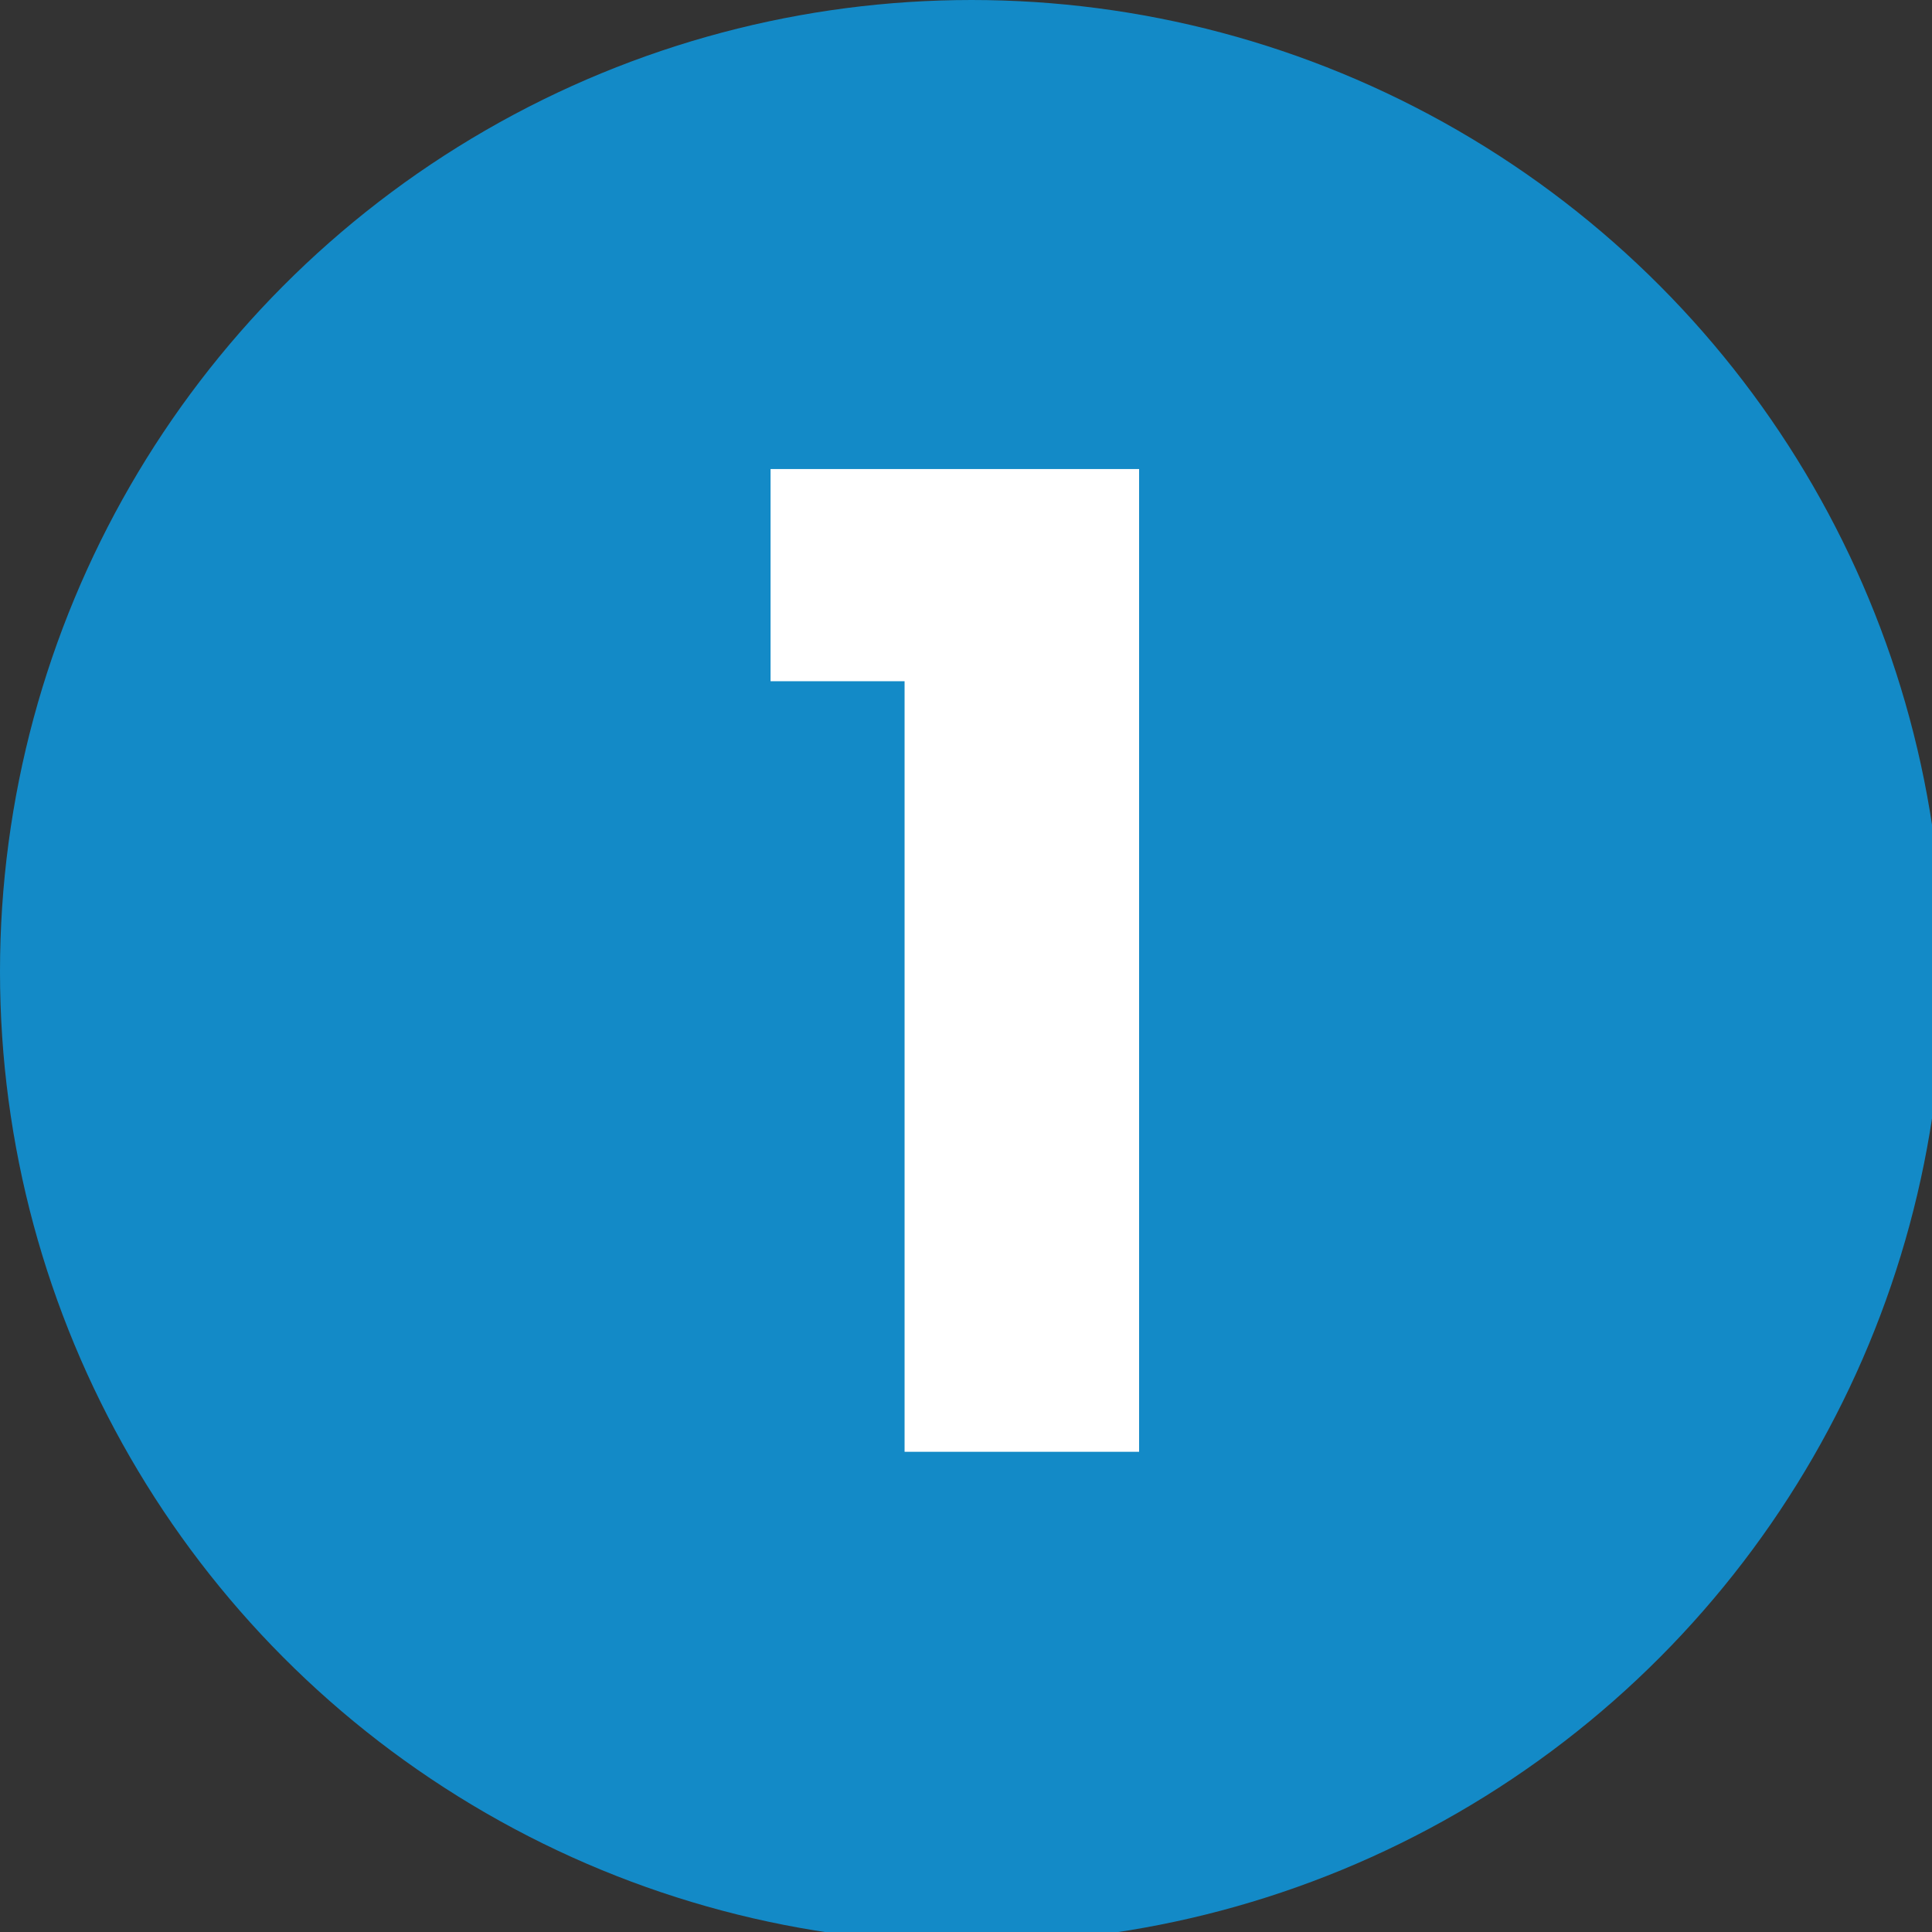
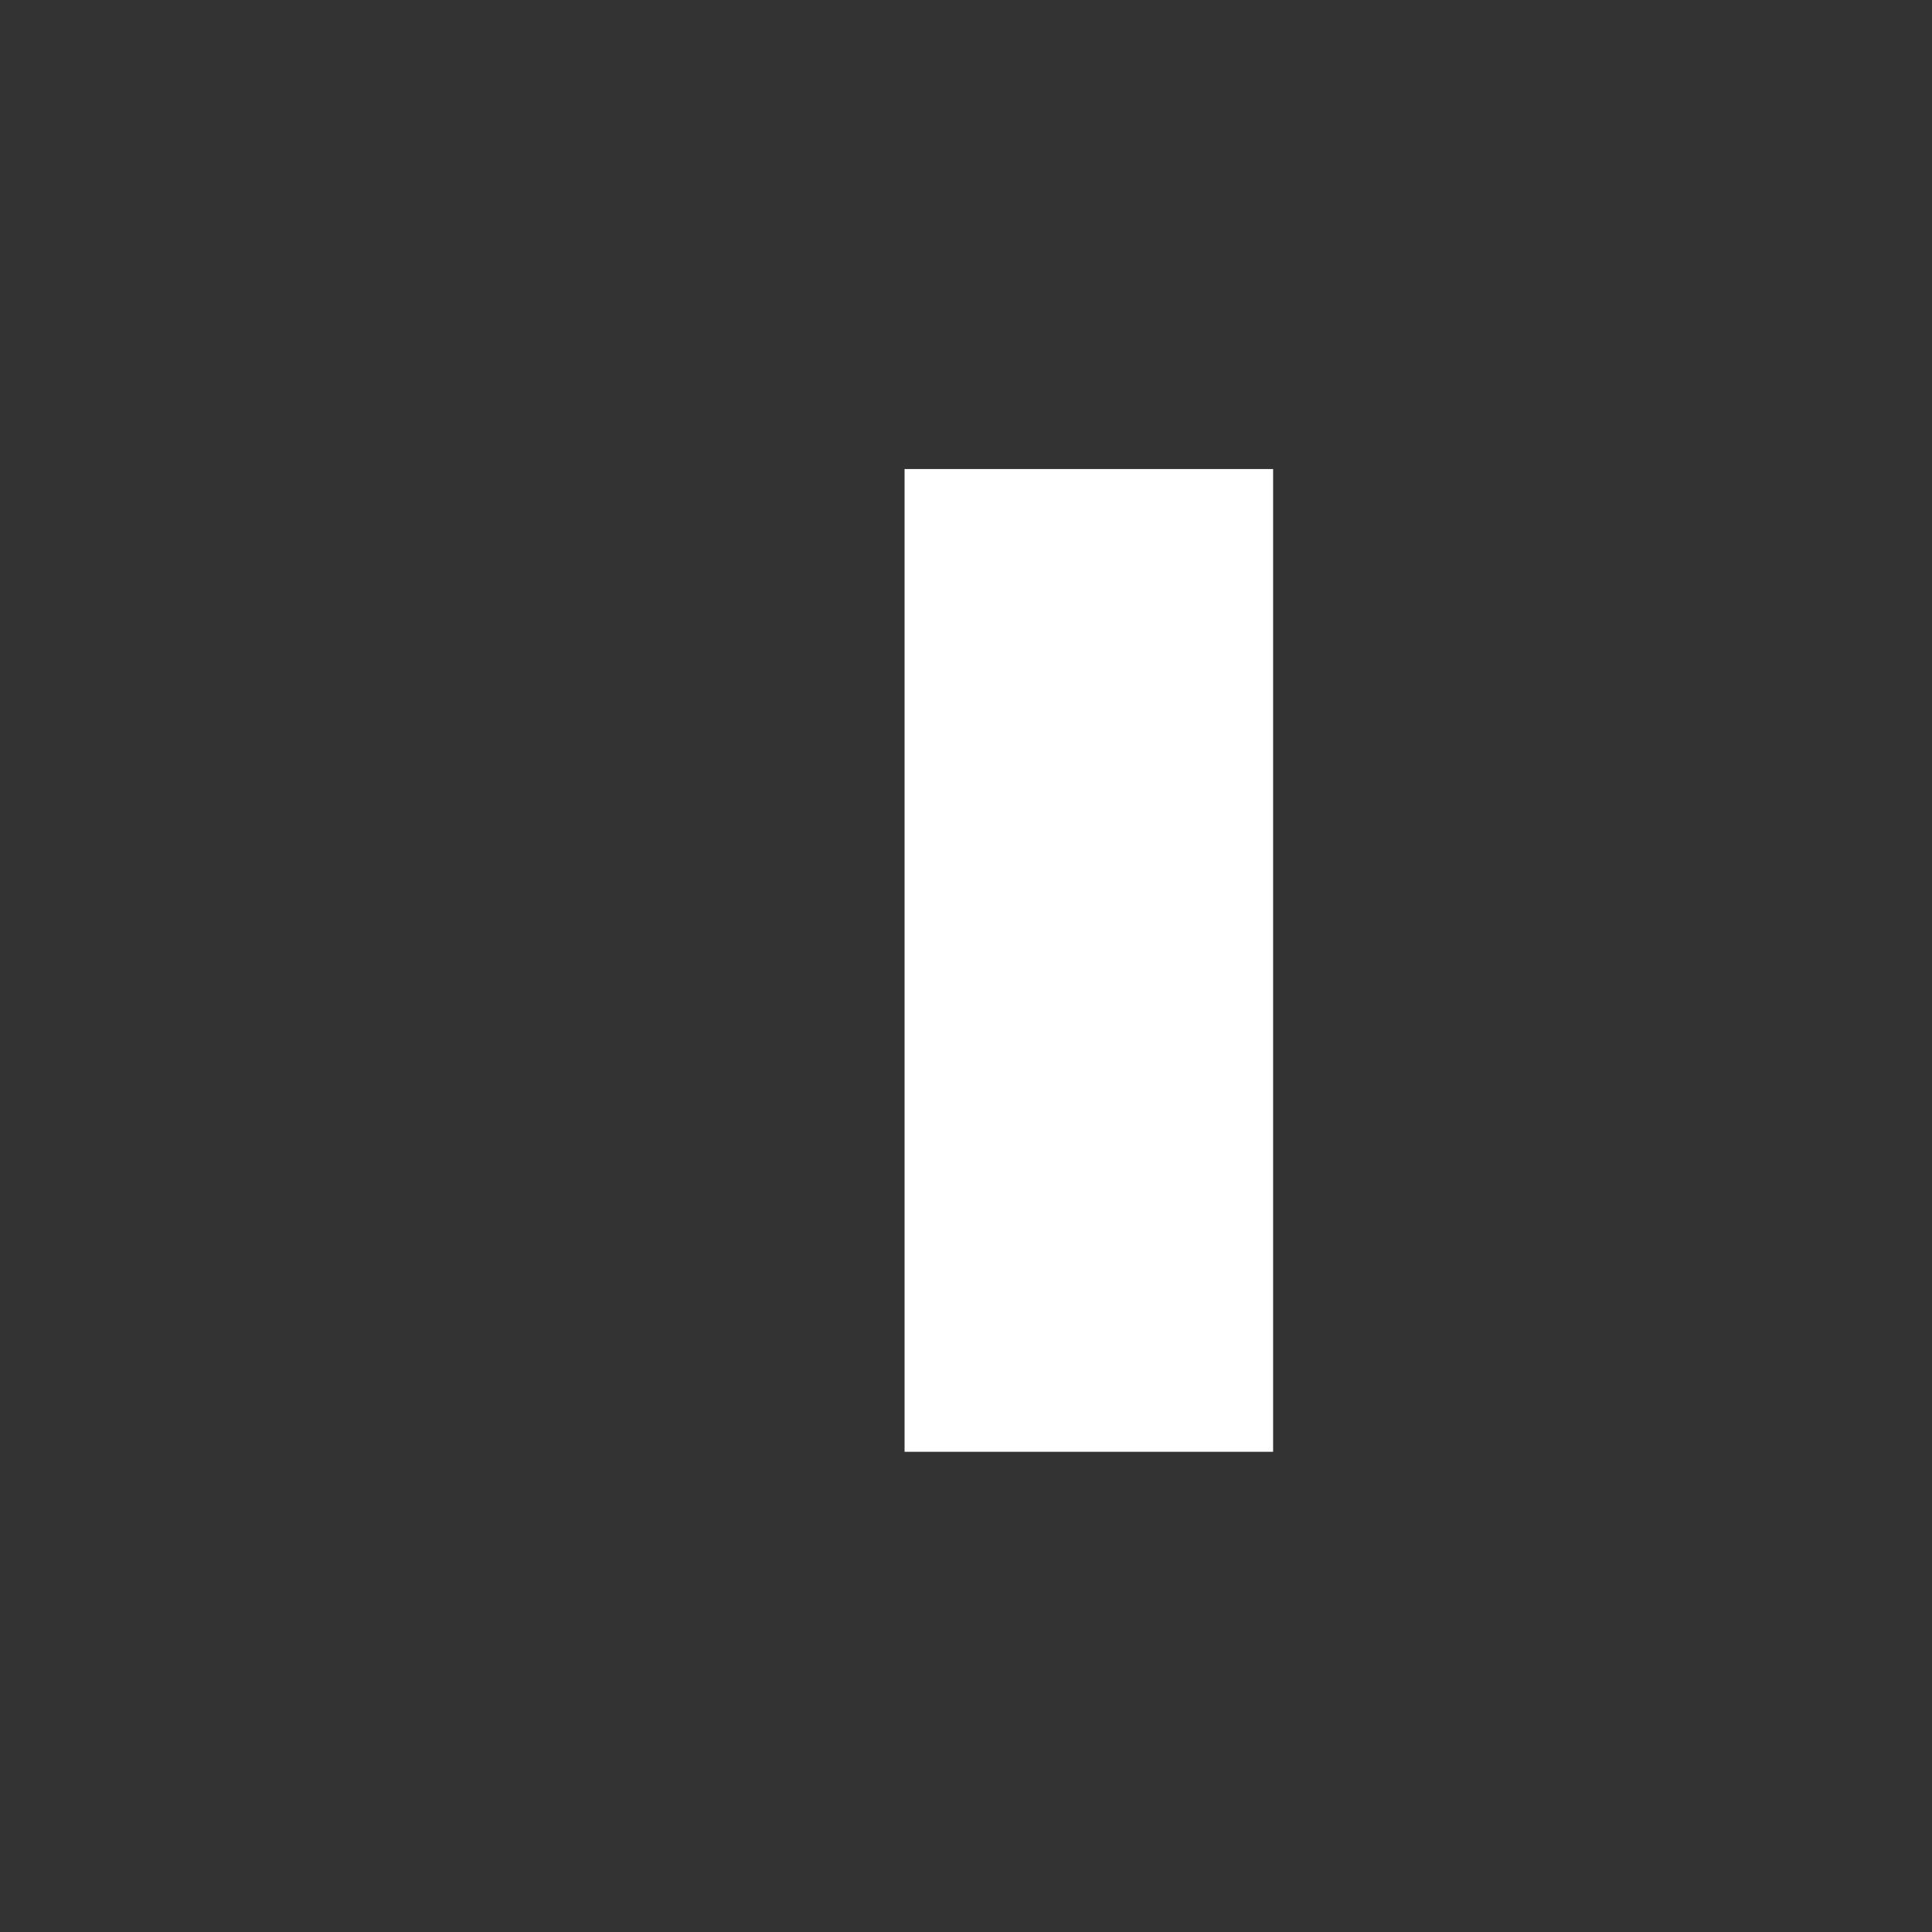
<svg xmlns="http://www.w3.org/2000/svg" version="1.1" id="Layer_1" x="0px" y="0px" viewBox="0 0 17.3 17.3" style="enable-background:new 0 0 17.3 17.3;" xml:space="preserve">
  <rect x="0" y="0" width="17.3" height="17.3" fill="#333333" stroke="none" />
  <style type="text/css"> .st0{fill:#138AC7;} .st1{fill:#FFFFFF;} </style>
  <g>
-     <circle class="st0" cx="8.7" cy="8.7" r="8.7" />
    <g>
-       <path class="st1" d="M8.1,6.1H6.9V4.2h3.3V13H8.1V6.1z" />
+       <path class="st1" d="M8.1,6.1V4.2h3.3V13H8.1V6.1z" />
    </g>
  </g>
</svg>